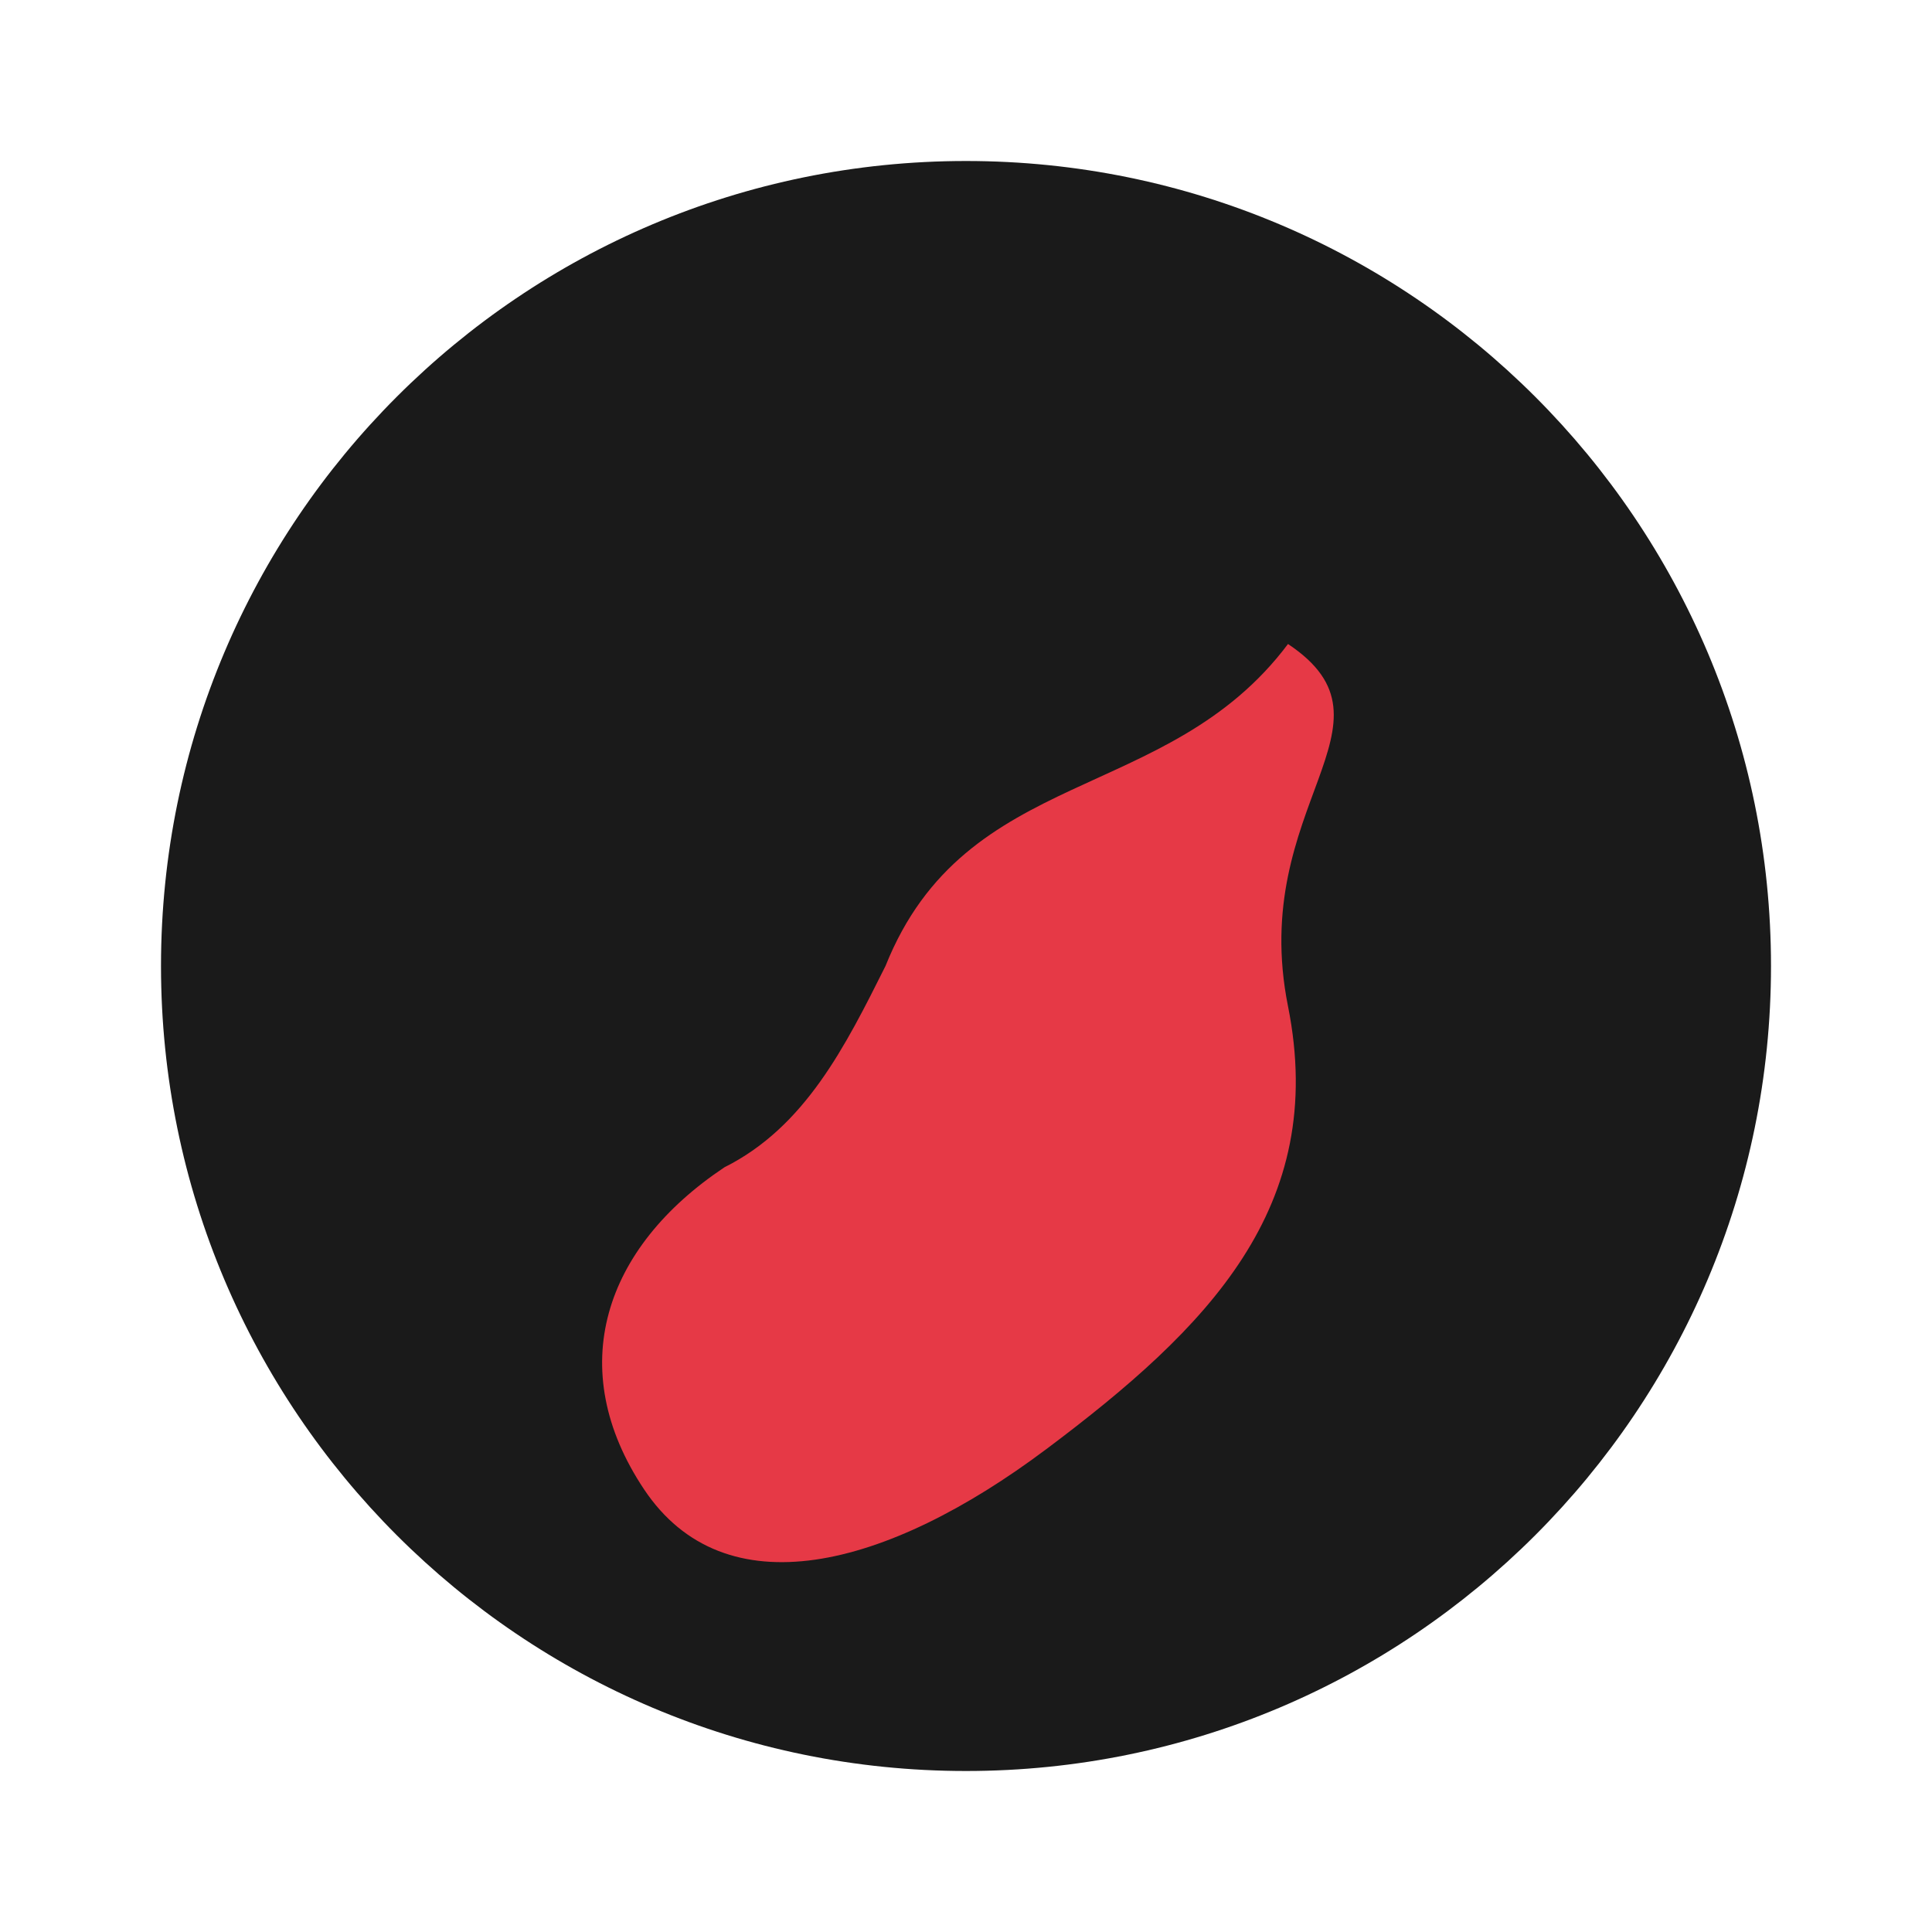
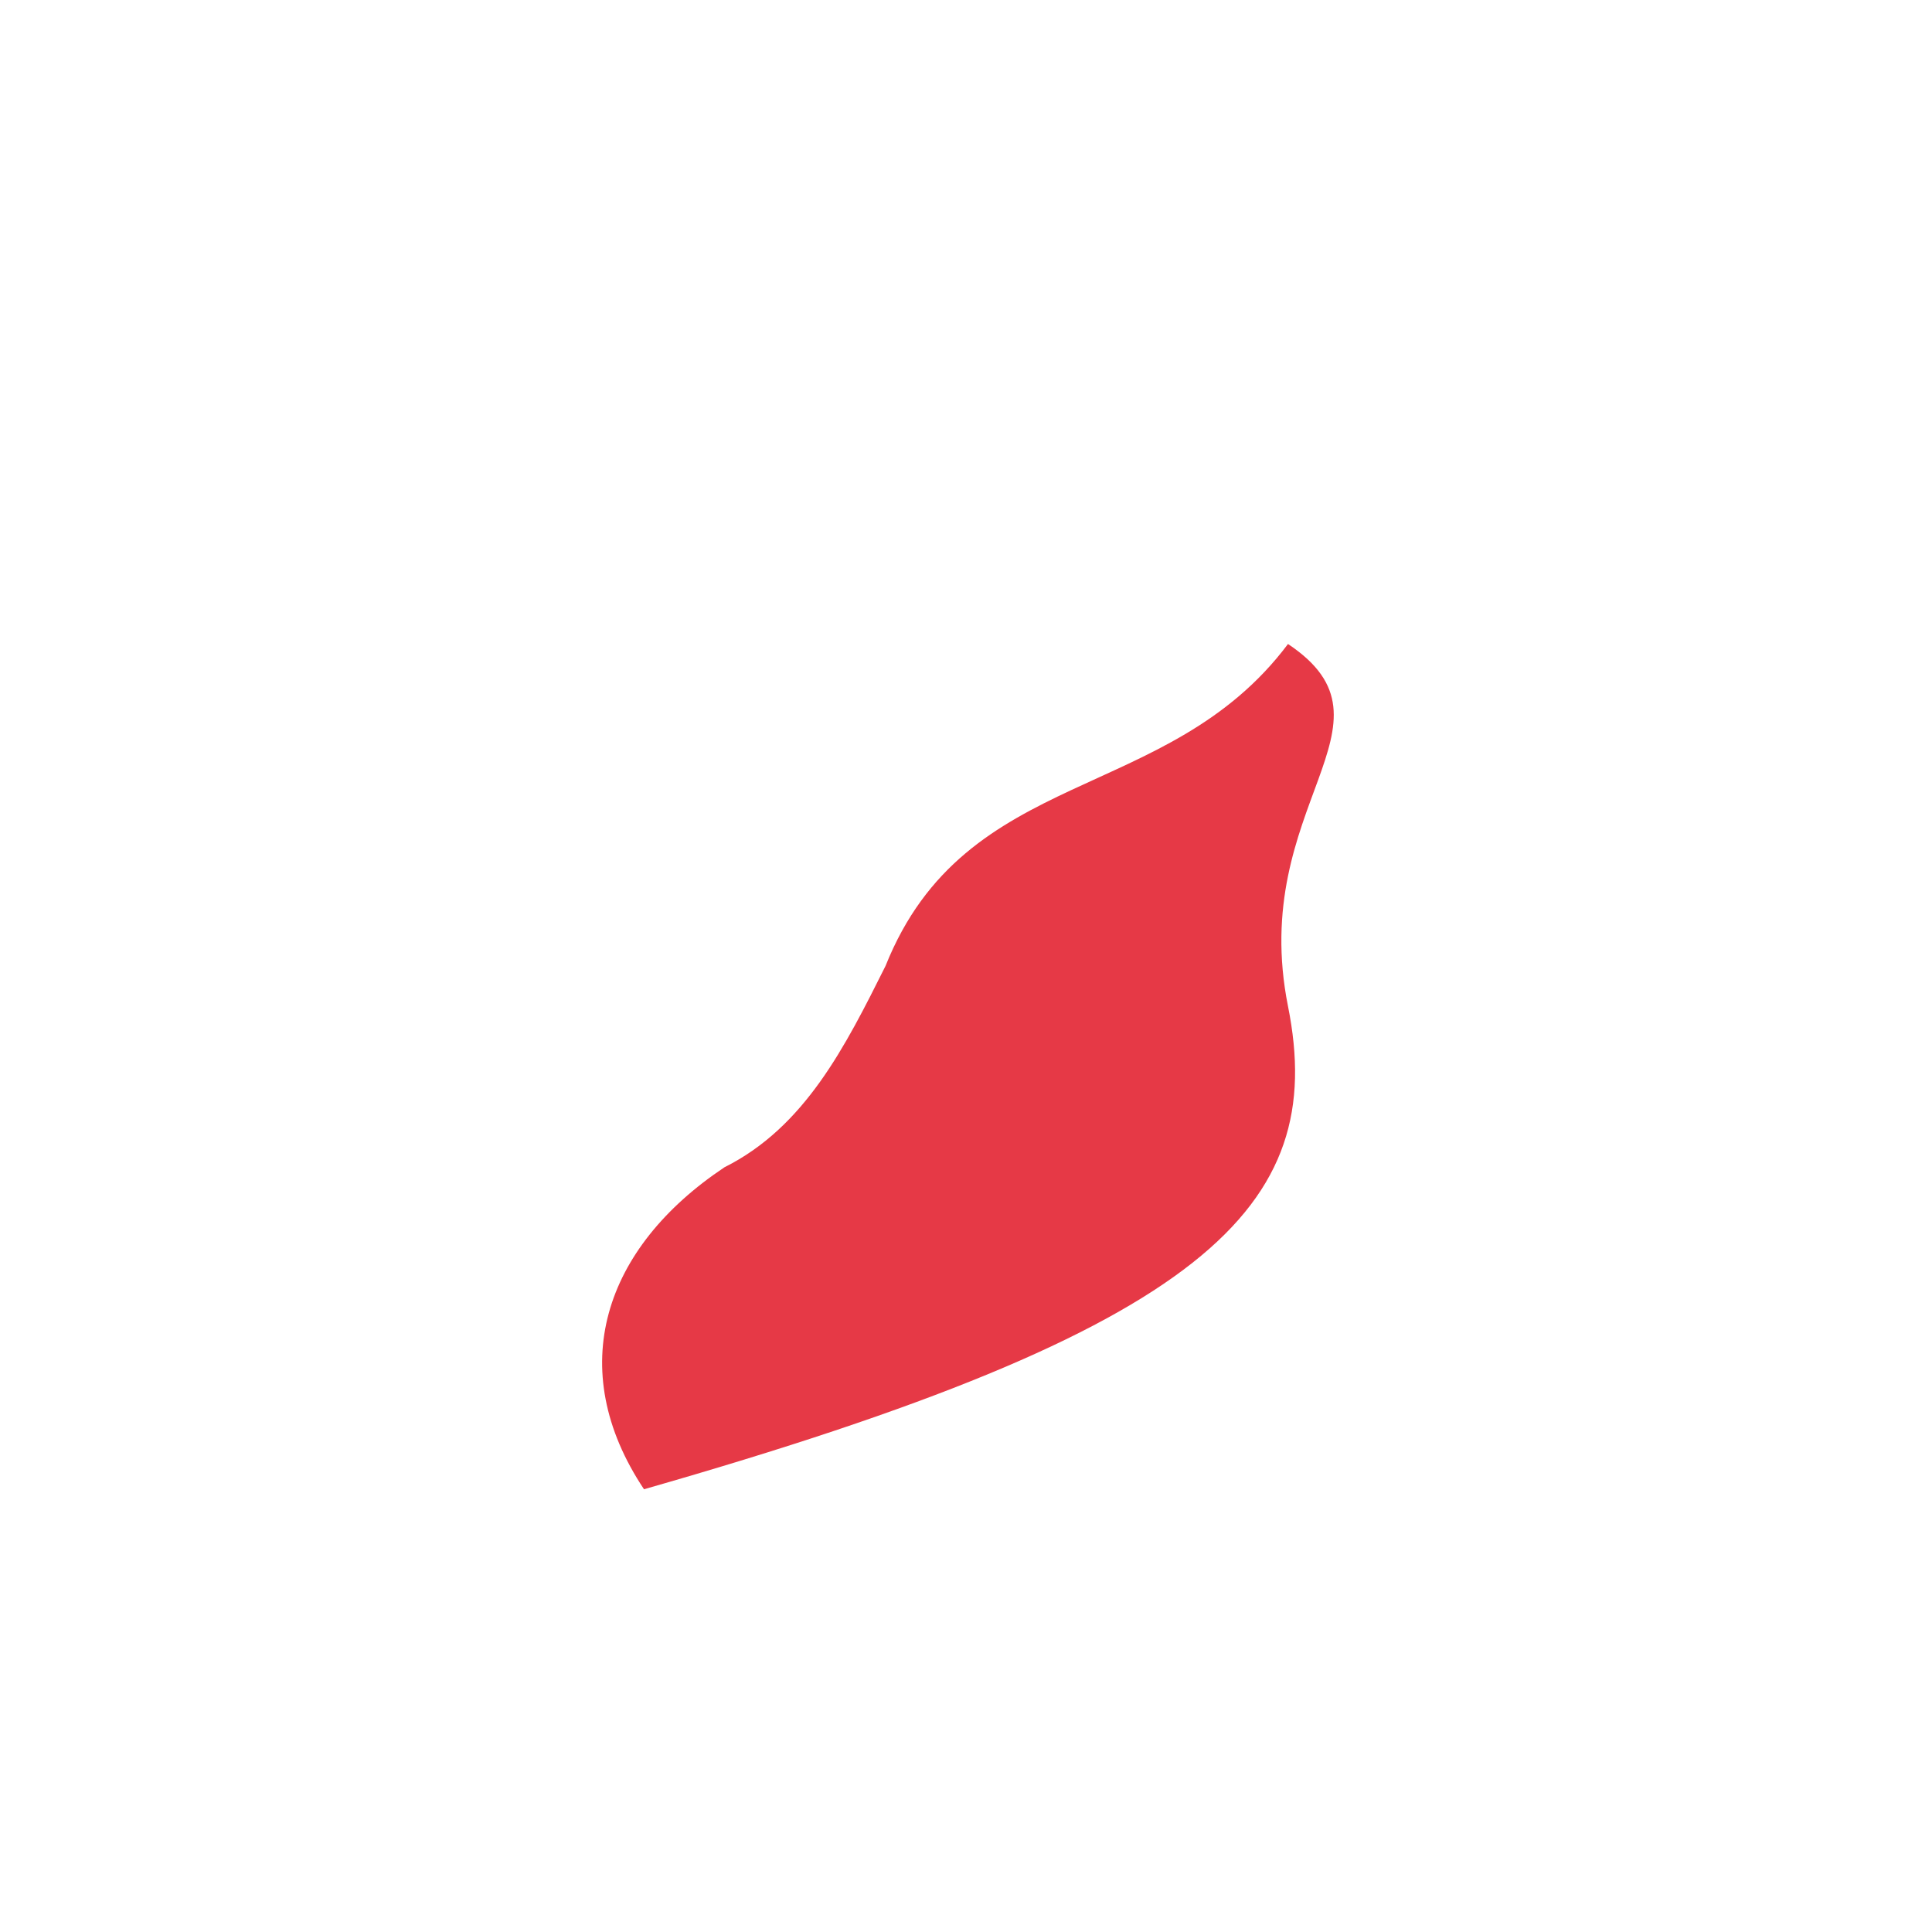
<svg xmlns="http://www.w3.org/2000/svg" width="24" height="24" viewBox="0 0 24 24" fill="none">
-   <path d="M12 22C17.523 22 22 17.523 22 12C22 6.477 17.523 2 12 2C6.477 2 2 6.477 2 12C2 17.523 6.477 22 12 22Z" fill="#1A1A1A" />
-   <path d="M16 8C14.5 10 12 9.5 11 12C10.5 13 10 14 9 14.5C7.5 15.5 7 17 8 18.5C9 20 11 19.5 13 18C15 16.5 16.5 15 16 12.5C15.5 10 17.5 9 16 8Z" fill="#E63946" />
+   <path d="M16 8C14.5 10 12 9.5 11 12C10.5 13 10 14 9 14.5C7.5 15.5 7 17 8 18.5C15 16.5 16.5 15 16 12.5C15.5 10 17.5 9 16 8Z" fill="#E63946" />
</svg>